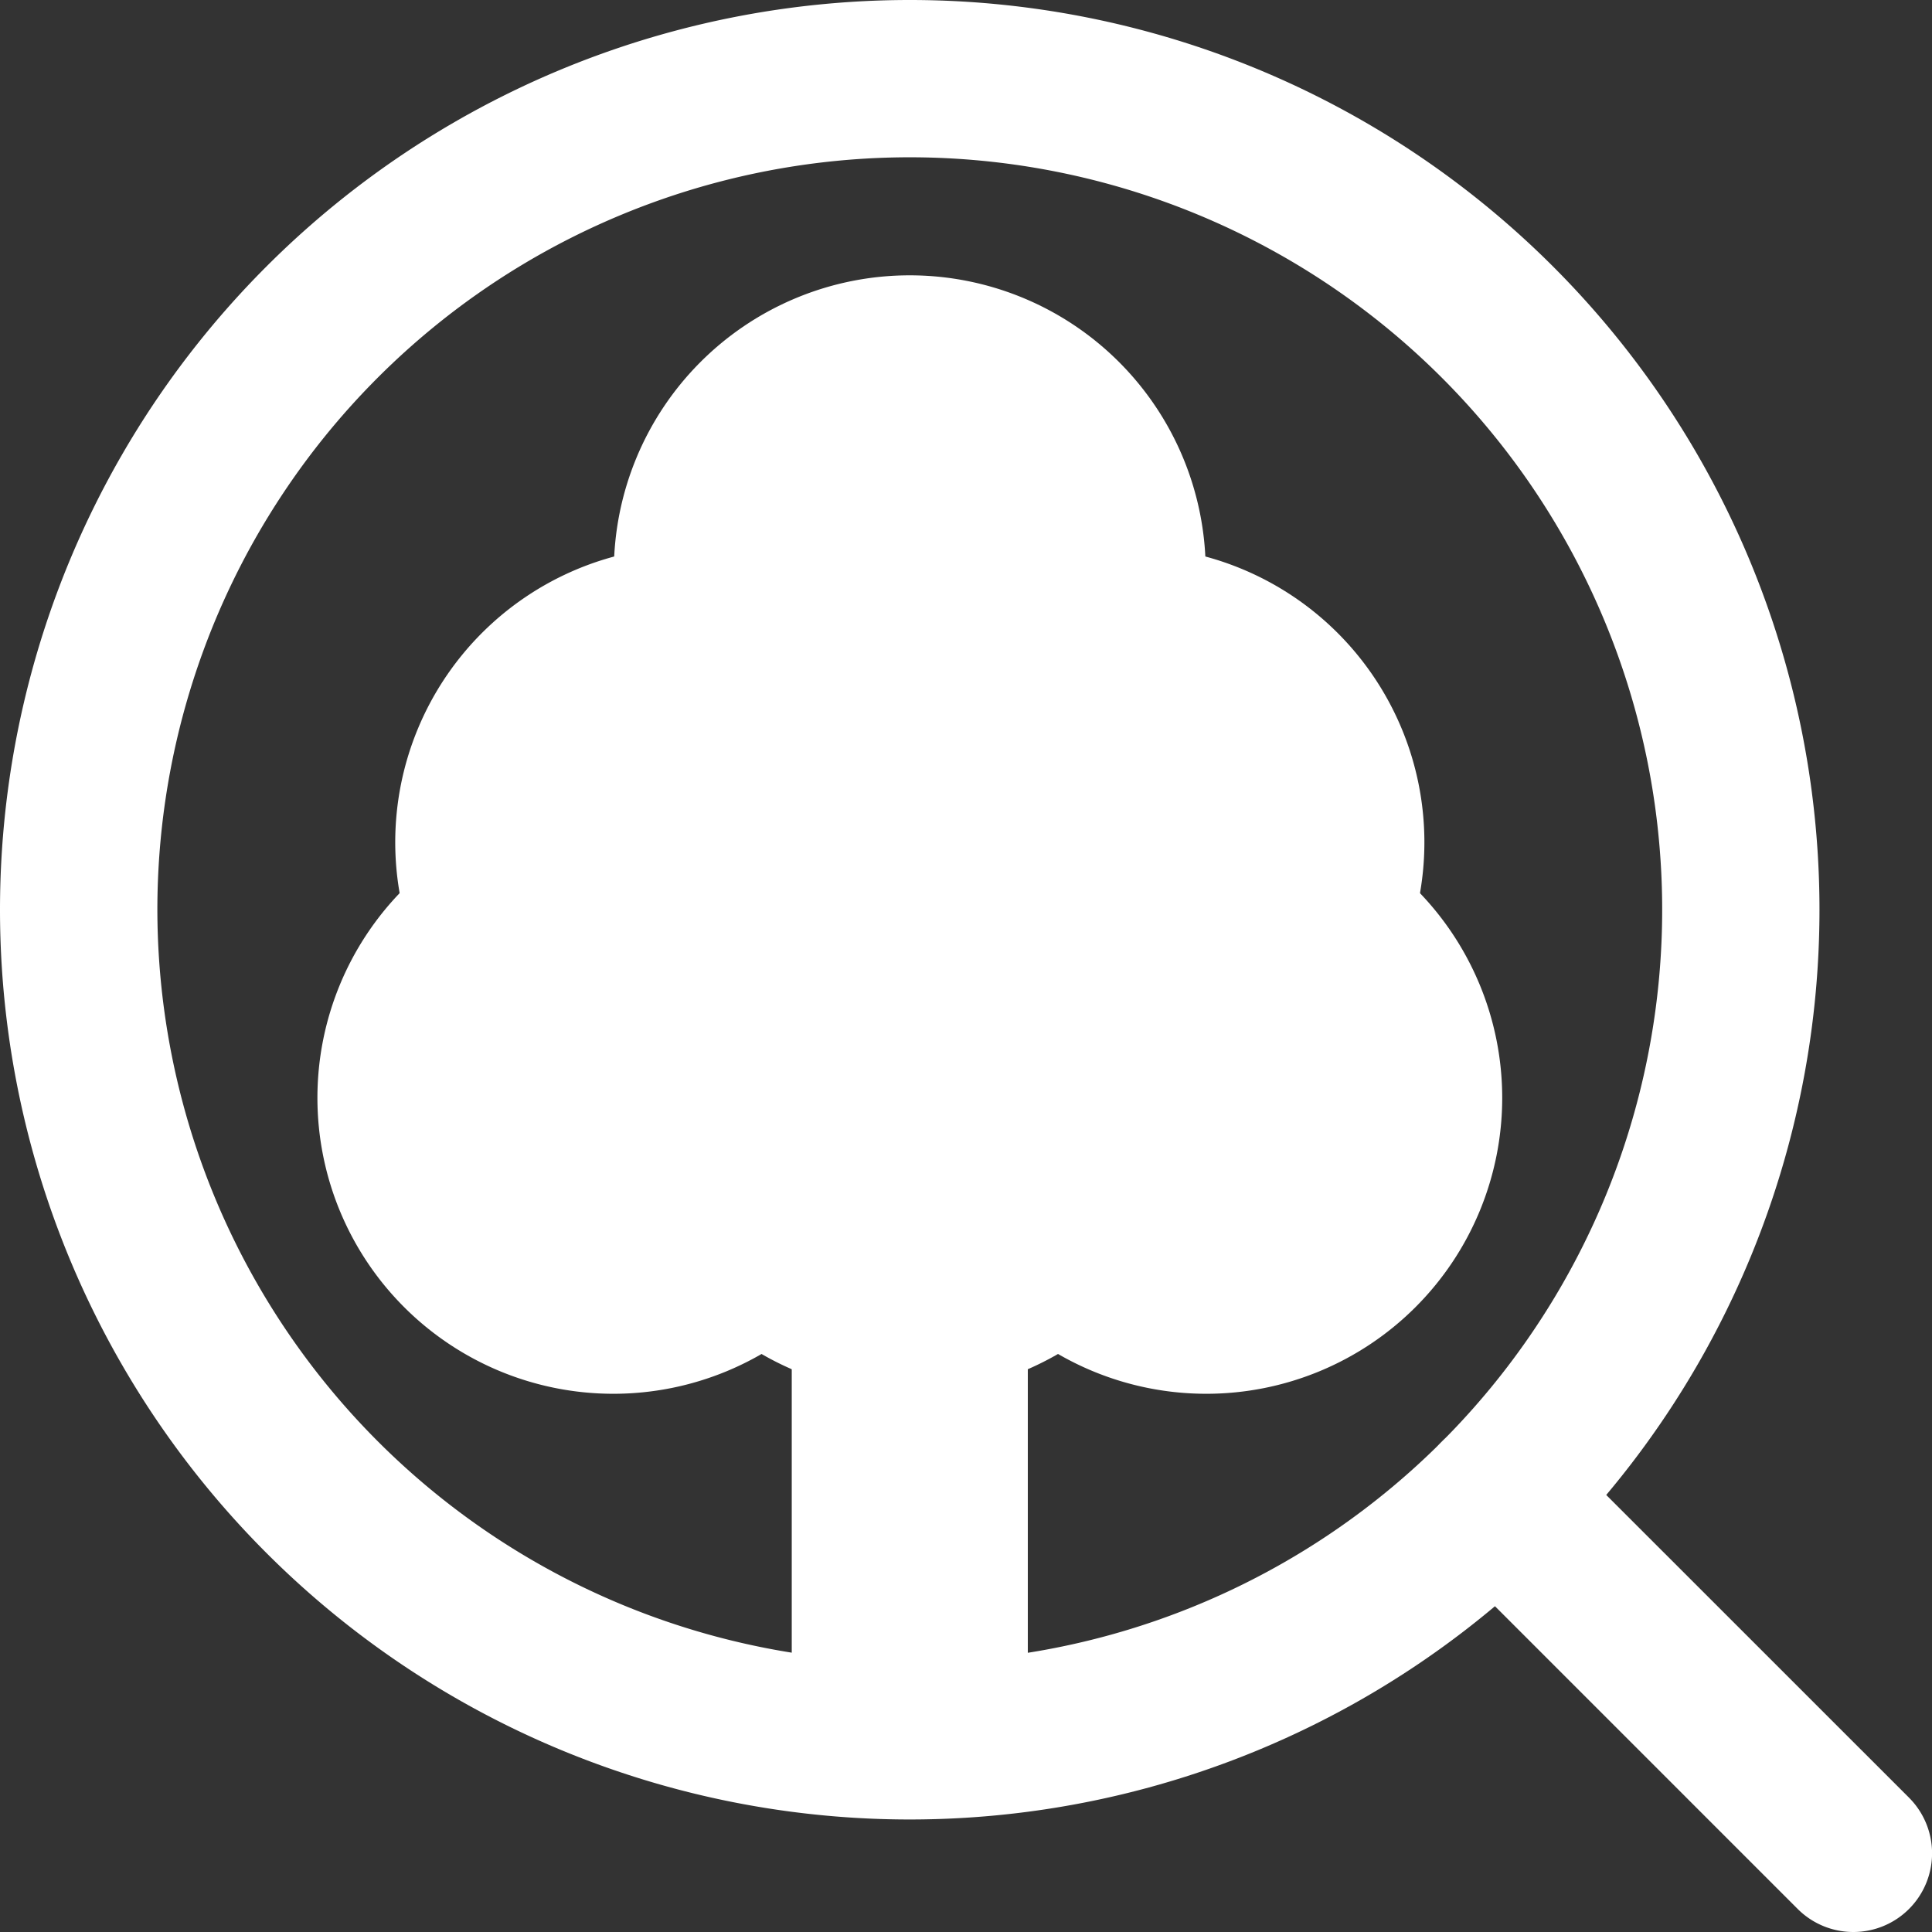
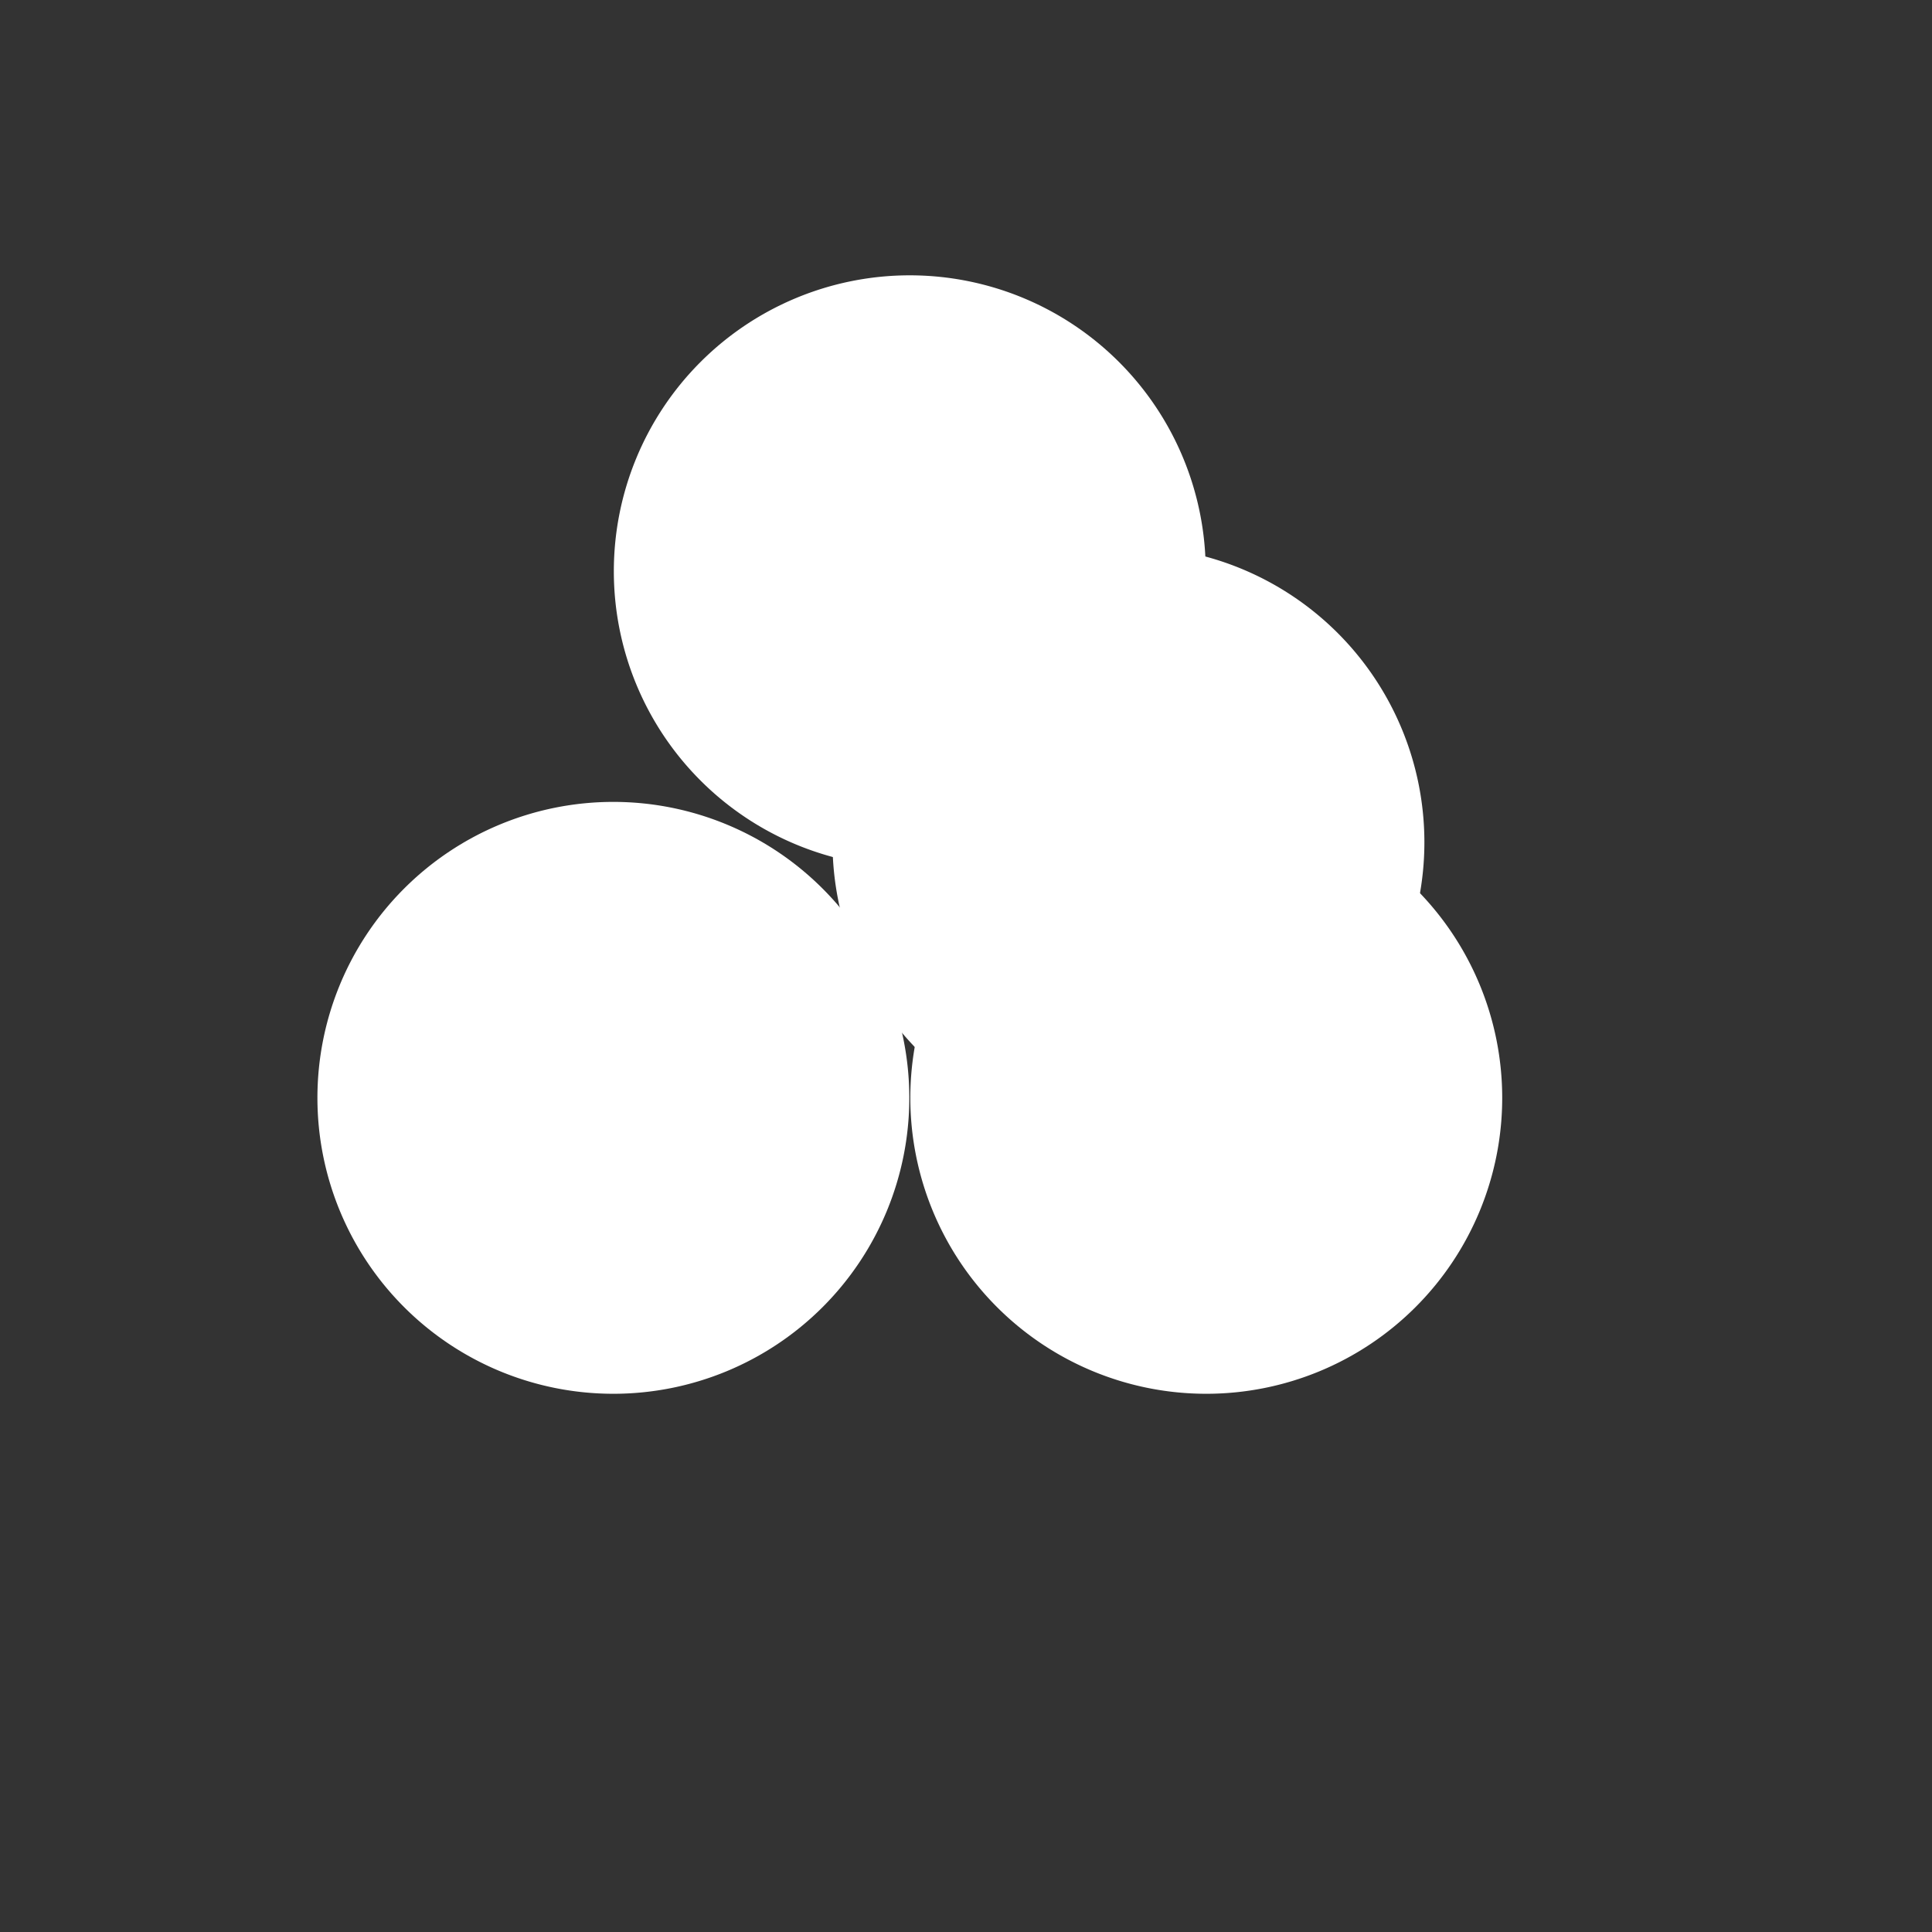
<svg xmlns="http://www.w3.org/2000/svg" width="24.553" height="24.553" viewBox="0 0 24.553 24.553">
  <rect x="0" y="0" width="24.553" height="24.553" fill="#333333" stroke="none" />
  <g id="グループ_38" data-name="グループ 38" transform="translate(-0.205 -0.205)">
-     <path id="楕円形_8" data-name="楕円形 8" d="M10.562-1A11.562,11.562,0,0,1,22.123,10.562,11.562,11.562,0,0,1,10.562,22.123,11.562,11.562,0,0,1-1,10.562,11.562,11.562,0,0,1,10.562-1Zm0,21.123A9.562,9.562,0,1,0,1,10.562,9.572,9.572,0,0,0,10.562,20.123Z" transform="translate(1.205 1.205)" fill="#fff" />
-     <path id="線_1" data-name="線 1" d="M4.523,5.523a1,1,0,0,1-.707-.293L-.707.707a1,1,0,0,1,0-1.414,1,1,0,0,1,1.414,0L5.231,3.816a1,1,0,0,1-.707,1.707Z" transform="translate(19.235 19.235)" fill="#fff" />
    <path id="パス_17" data-name="パス 17" d="M21.288,9.583a3.761,3.761,0,1,1-3.762-3.762,3.762,3.762,0,0,1,3.762,3.762" transform="translate(-5.76 -2.117)" fill="#fff" />
    <path id="パス_18" data-name="パス 18" d="M14.329,21.943a3.761,3.761,0,1,1-3.762-3.762,3.762,3.762,0,0,1,3.762,3.762" transform="translate(-2.568 -7.785)" fill="#fff" />
-     <path id="パス_19" data-name="パス 19" d="M21.288,21.943a3.761,3.761,0,1,1-3.762-3.762,3.762,3.762,0,0,1,3.762,3.762" transform="translate(-5.76 -7.785)" fill="#fff" />
    <path id="パス_20" data-name="パス 20" d="M28.248,21.943a3.761,3.761,0,1,1-3.762-3.762,3.762,3.762,0,0,1,3.762,3.762" transform="translate(-8.952 -7.785)" fill="#fff" />
-     <path id="パス_21" data-name="パス 21" d="M16.157,15.944A3.761,3.761,0,1,1,12.4,12.182a3.762,3.762,0,0,1,3.762,3.762" transform="translate(-3.407 -5.034)" fill="#fff" />
    <path id="パス_22" data-name="パス 22" d="M26.42,15.944a3.761,3.761,0,1,1-3.762-3.762,3.762,3.762,0,0,1,3.762,3.762" transform="translate(-8.113 -5.034)" fill="#fff" />
-     <path id="線_2" data-name="線 2" d="M1.5,5.924h-3V0h3Z" transform="translate(11.767 16.392)" fill="#fff" />
  </g>
</svg>